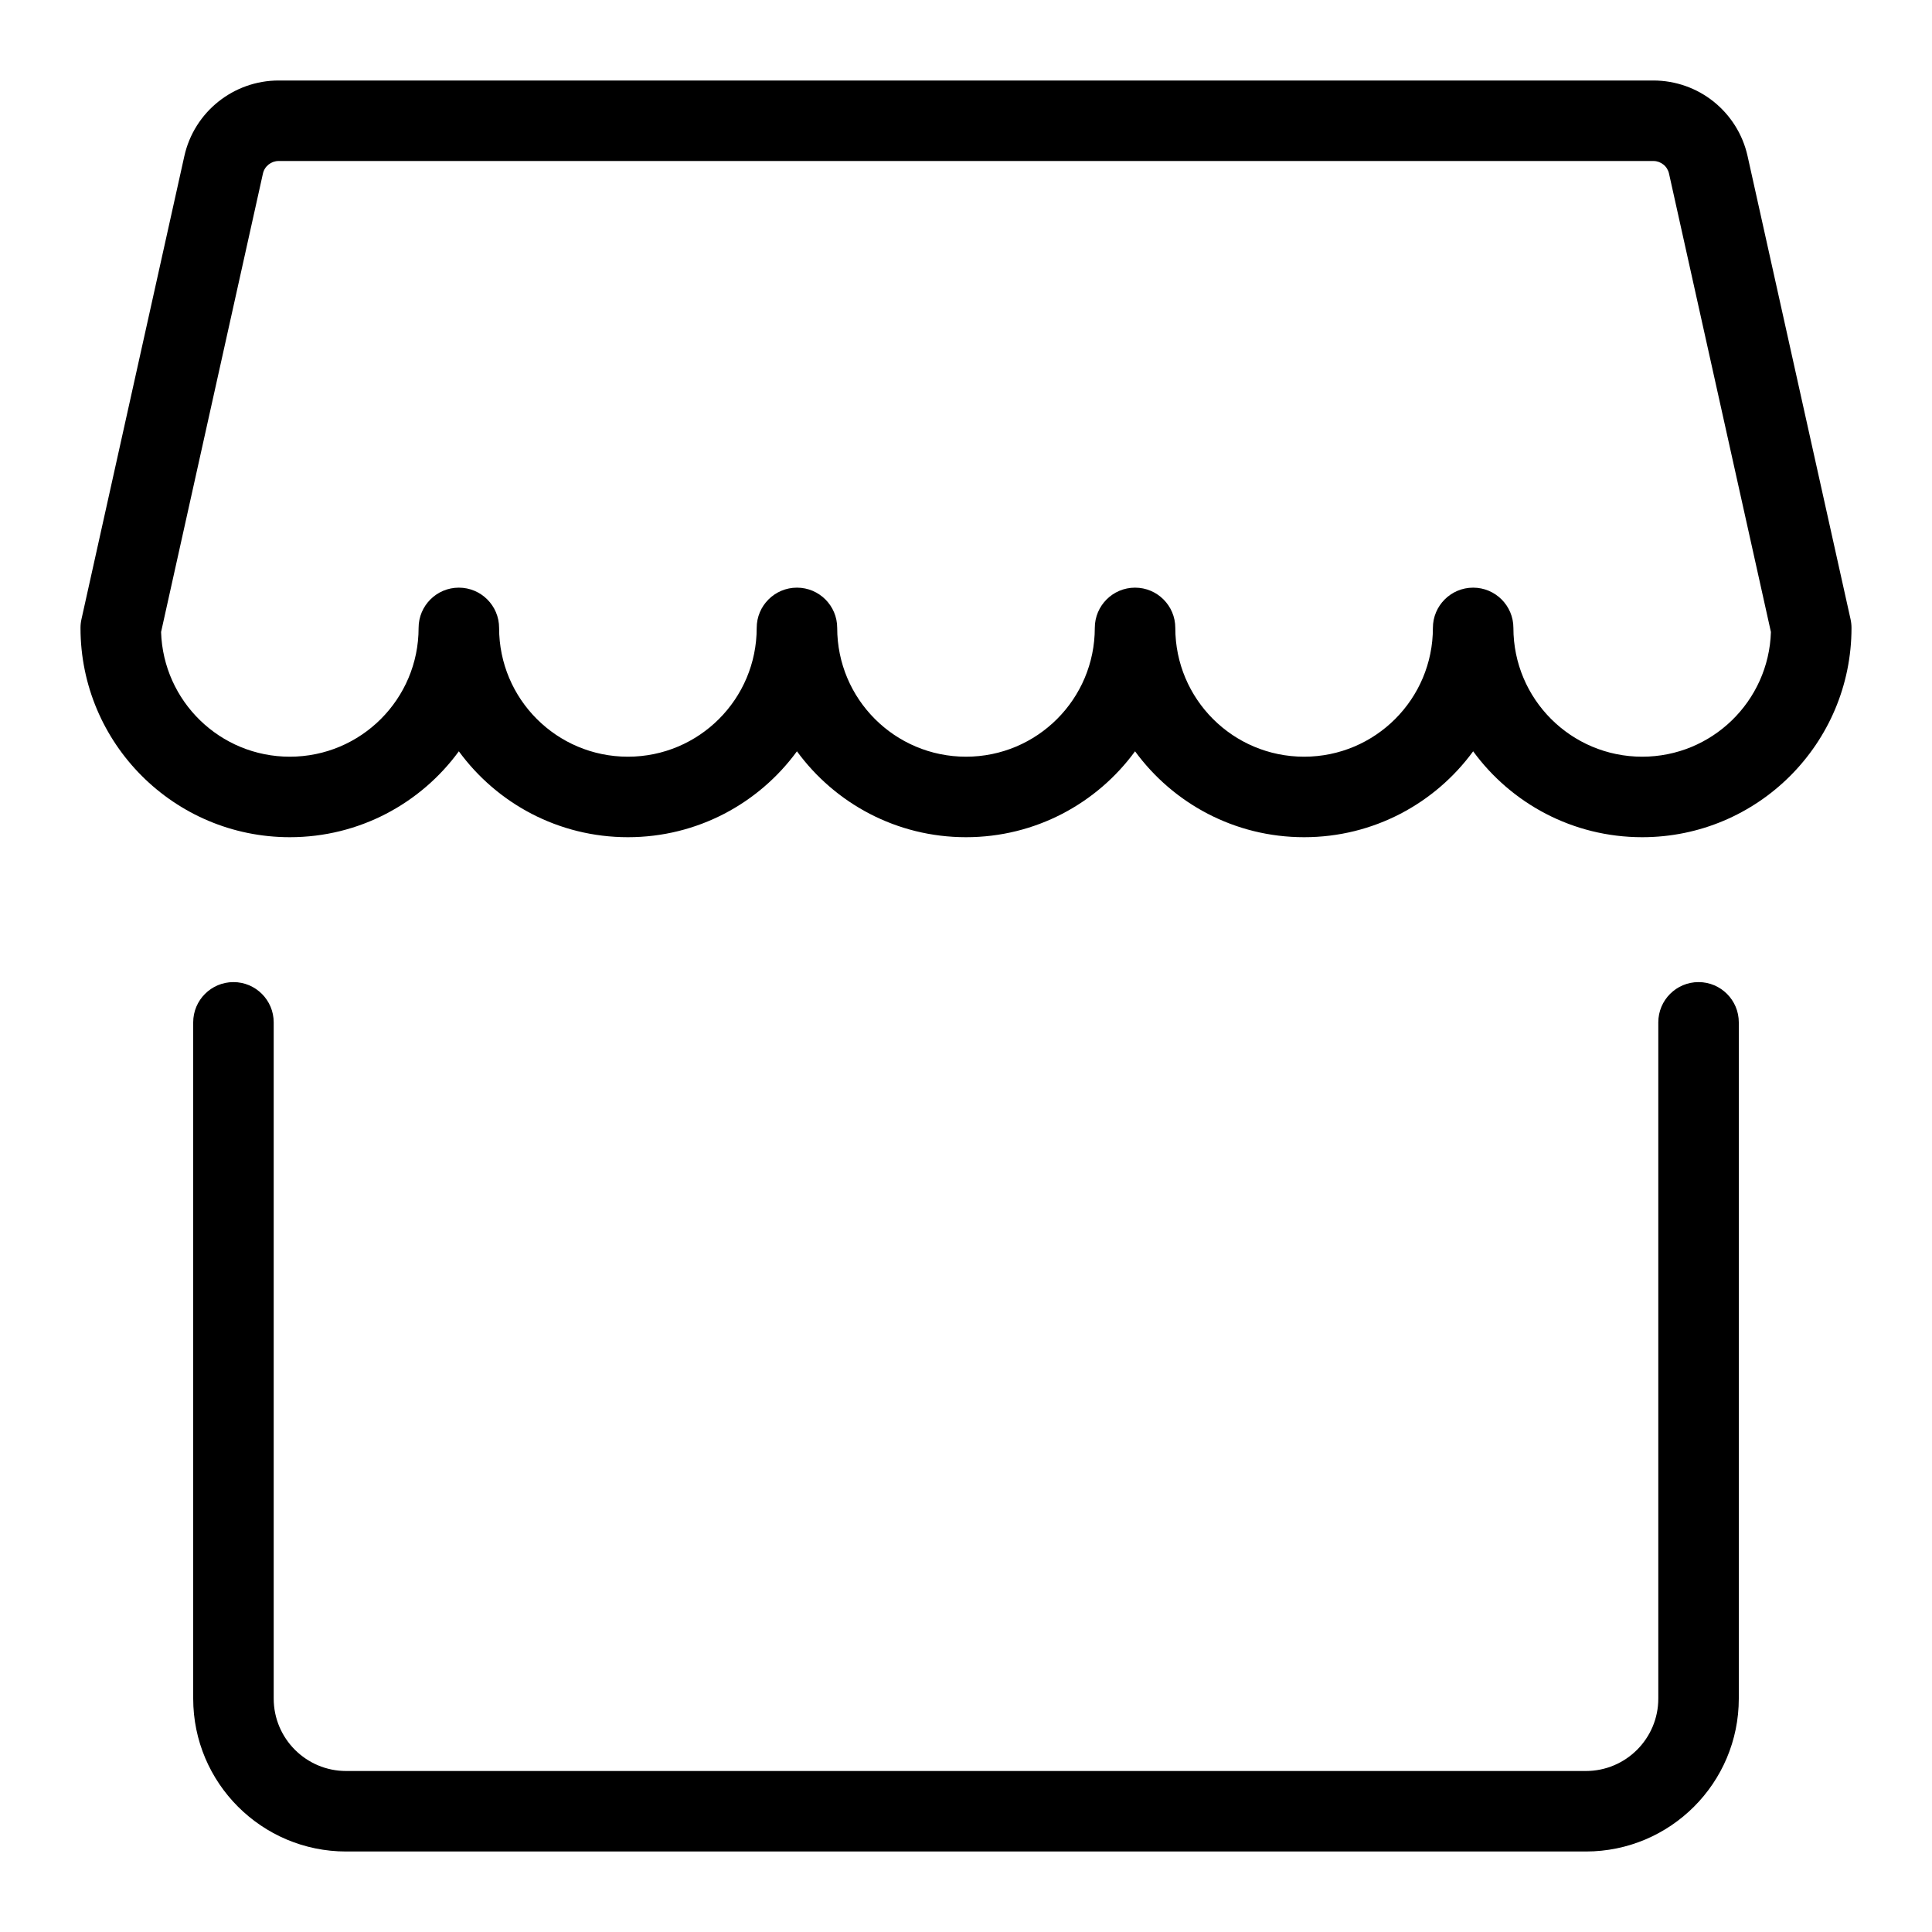
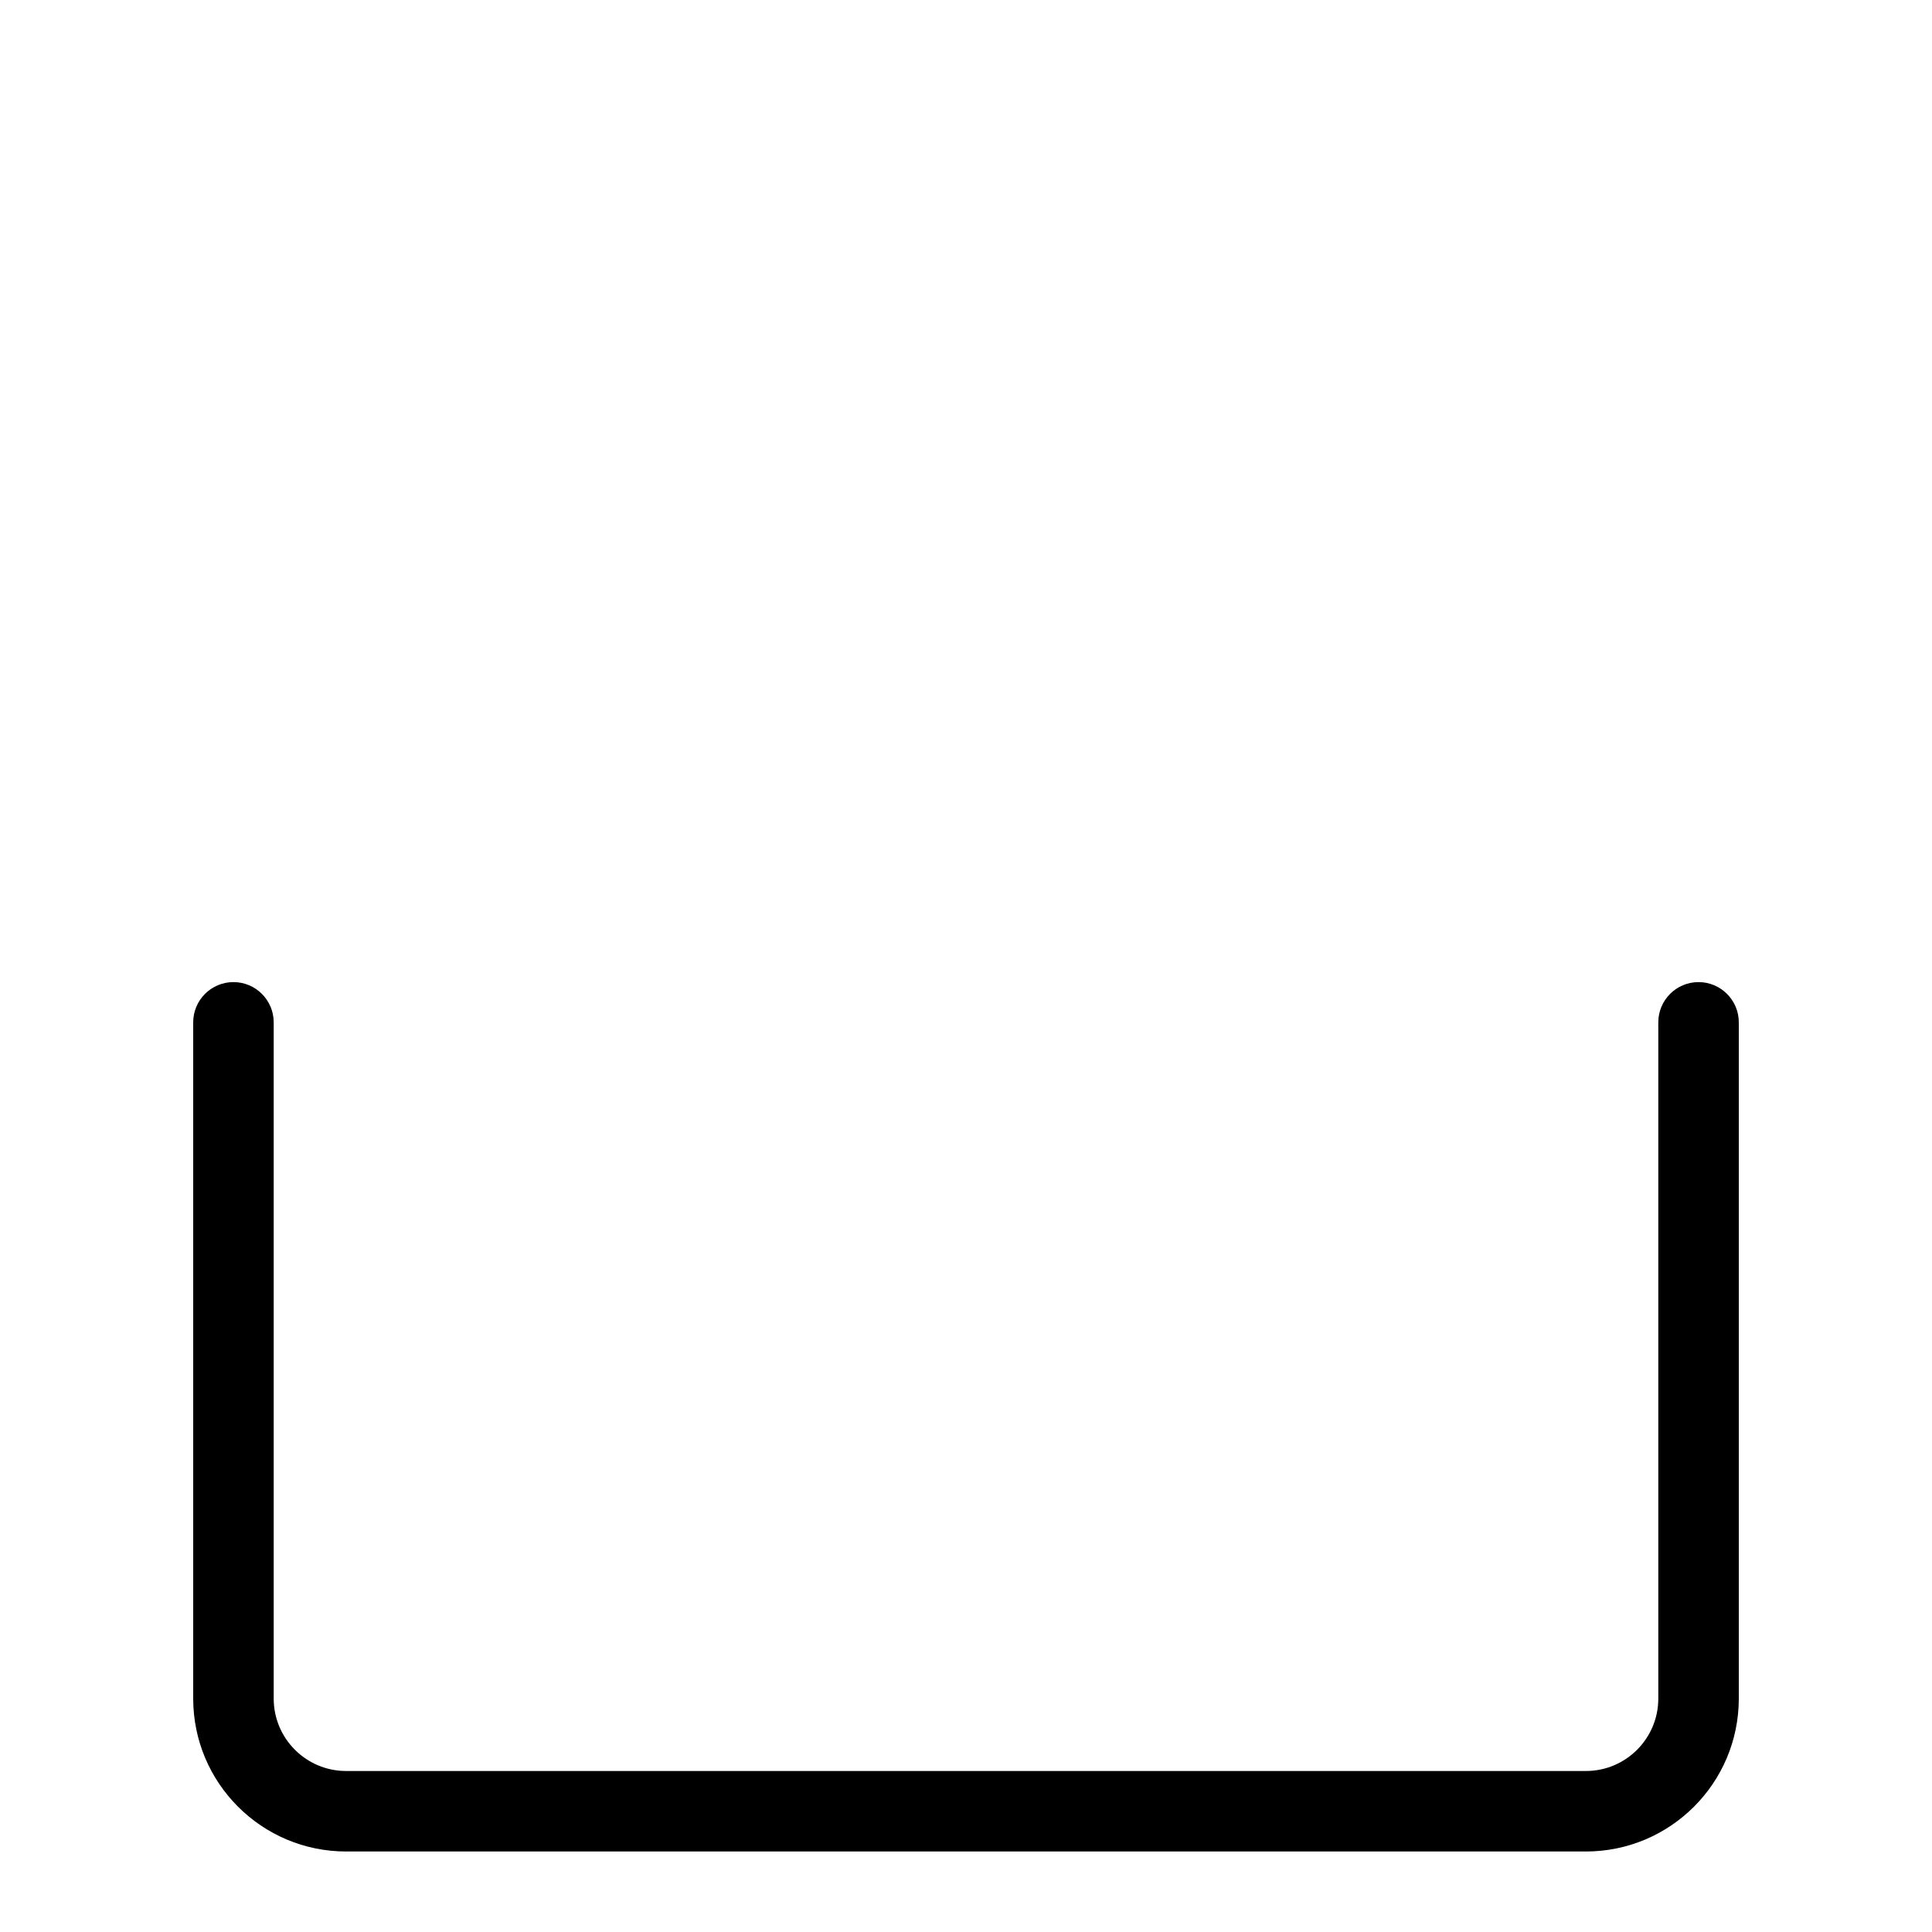
<svg xmlns="http://www.w3.org/2000/svg" width="24" height="24" viewBox="0 0 24 24" fill="none">
  <path fill-rule="evenodd" clip-rule="evenodd" d="M2.9 12.2C3.176 12.2 3.4 12.424 3.4 12.7V21.1C3.4 21.597 3.803 22 4.3 22H19.7C20.197 22 20.6 21.597 20.6 21.1V12.7C20.6 12.424 20.824 12.2 21.1 12.2C21.376 12.2 21.6 12.424 21.6 12.7V21.1C21.6 22.149 20.749 23 19.7 23H4.3C3.251 23 2.4 22.149 2.4 21.1V12.7C2.4 12.424 2.624 12.2 2.9 12.2Z" fill="black" />
-   <path fill-rule="evenodd" clip-rule="evenodd" d="M20.538 1C20.818 1 21.081 1.097 21.287 1.262C21.495 1.429 21.648 1.664 21.709 1.939L22.988 7.691C22.996 7.727 23 7.764 23 7.8C23 9.236 21.836 10.4 20.4 10.4C19.537 10.4 18.773 9.98 18.3 9.333C17.827 9.98 17.063 10.4 16.2 10.4C15.337 10.4 14.573 9.98 14.1 9.333C13.627 9.98 12.863 10.4 12 10.4C11.137 10.4 10.373 9.98 9.9 9.333C9.427 9.98 8.663 10.4 7.8 10.4C6.937 10.4 6.173 9.98 5.7 9.333C5.227 9.98 4.463 10.4 3.6 10.4C2.164 10.4 1 9.236 1 7.8C1 7.764 1.004 7.727 1.012 7.692L2.29 1.939C2.412 1.391 2.9 1 3.462 1H20.538ZM6.2 7.8C6.2 8.684 6.916 9.4 7.8 9.4C8.684 9.4 9.4 8.684 9.4 7.8C9.4 7.524 9.624 7.3 9.9 7.3C10.176 7.3 10.4 7.524 10.4 7.8C10.4 8.684 11.116 9.4 12 9.4C12.884 9.4 13.6 8.684 13.6 7.8C13.6 7.524 13.824 7.3 14.1 7.3C14.376 7.3 14.6 7.524 14.6 7.8C14.6 8.684 15.316 9.4 16.2 9.4C17.084 9.4 17.8 8.684 17.8 7.8C17.8 7.524 18.024 7.3 18.3 7.3C18.576 7.3 18.8 7.524 18.8 7.8C18.8 8.684 19.516 9.4 20.4 9.4C21.267 9.4 21.972 8.711 21.999 7.851L20.733 2.156C20.723 2.111 20.698 2.071 20.663 2.044C20.628 2.016 20.585 2 20.539 2L3.462 2C3.368 2 3.286 2.065 3.266 2.157L2.001 7.851C2.028 8.711 2.733 9.4 3.6 9.4C4.484 9.4 5.2 8.684 5.2 7.8C5.2 7.524 5.424 7.3 5.7 7.3C5.976 7.3 6.2 7.524 6.2 7.8Z" fill="black" />
</svg>